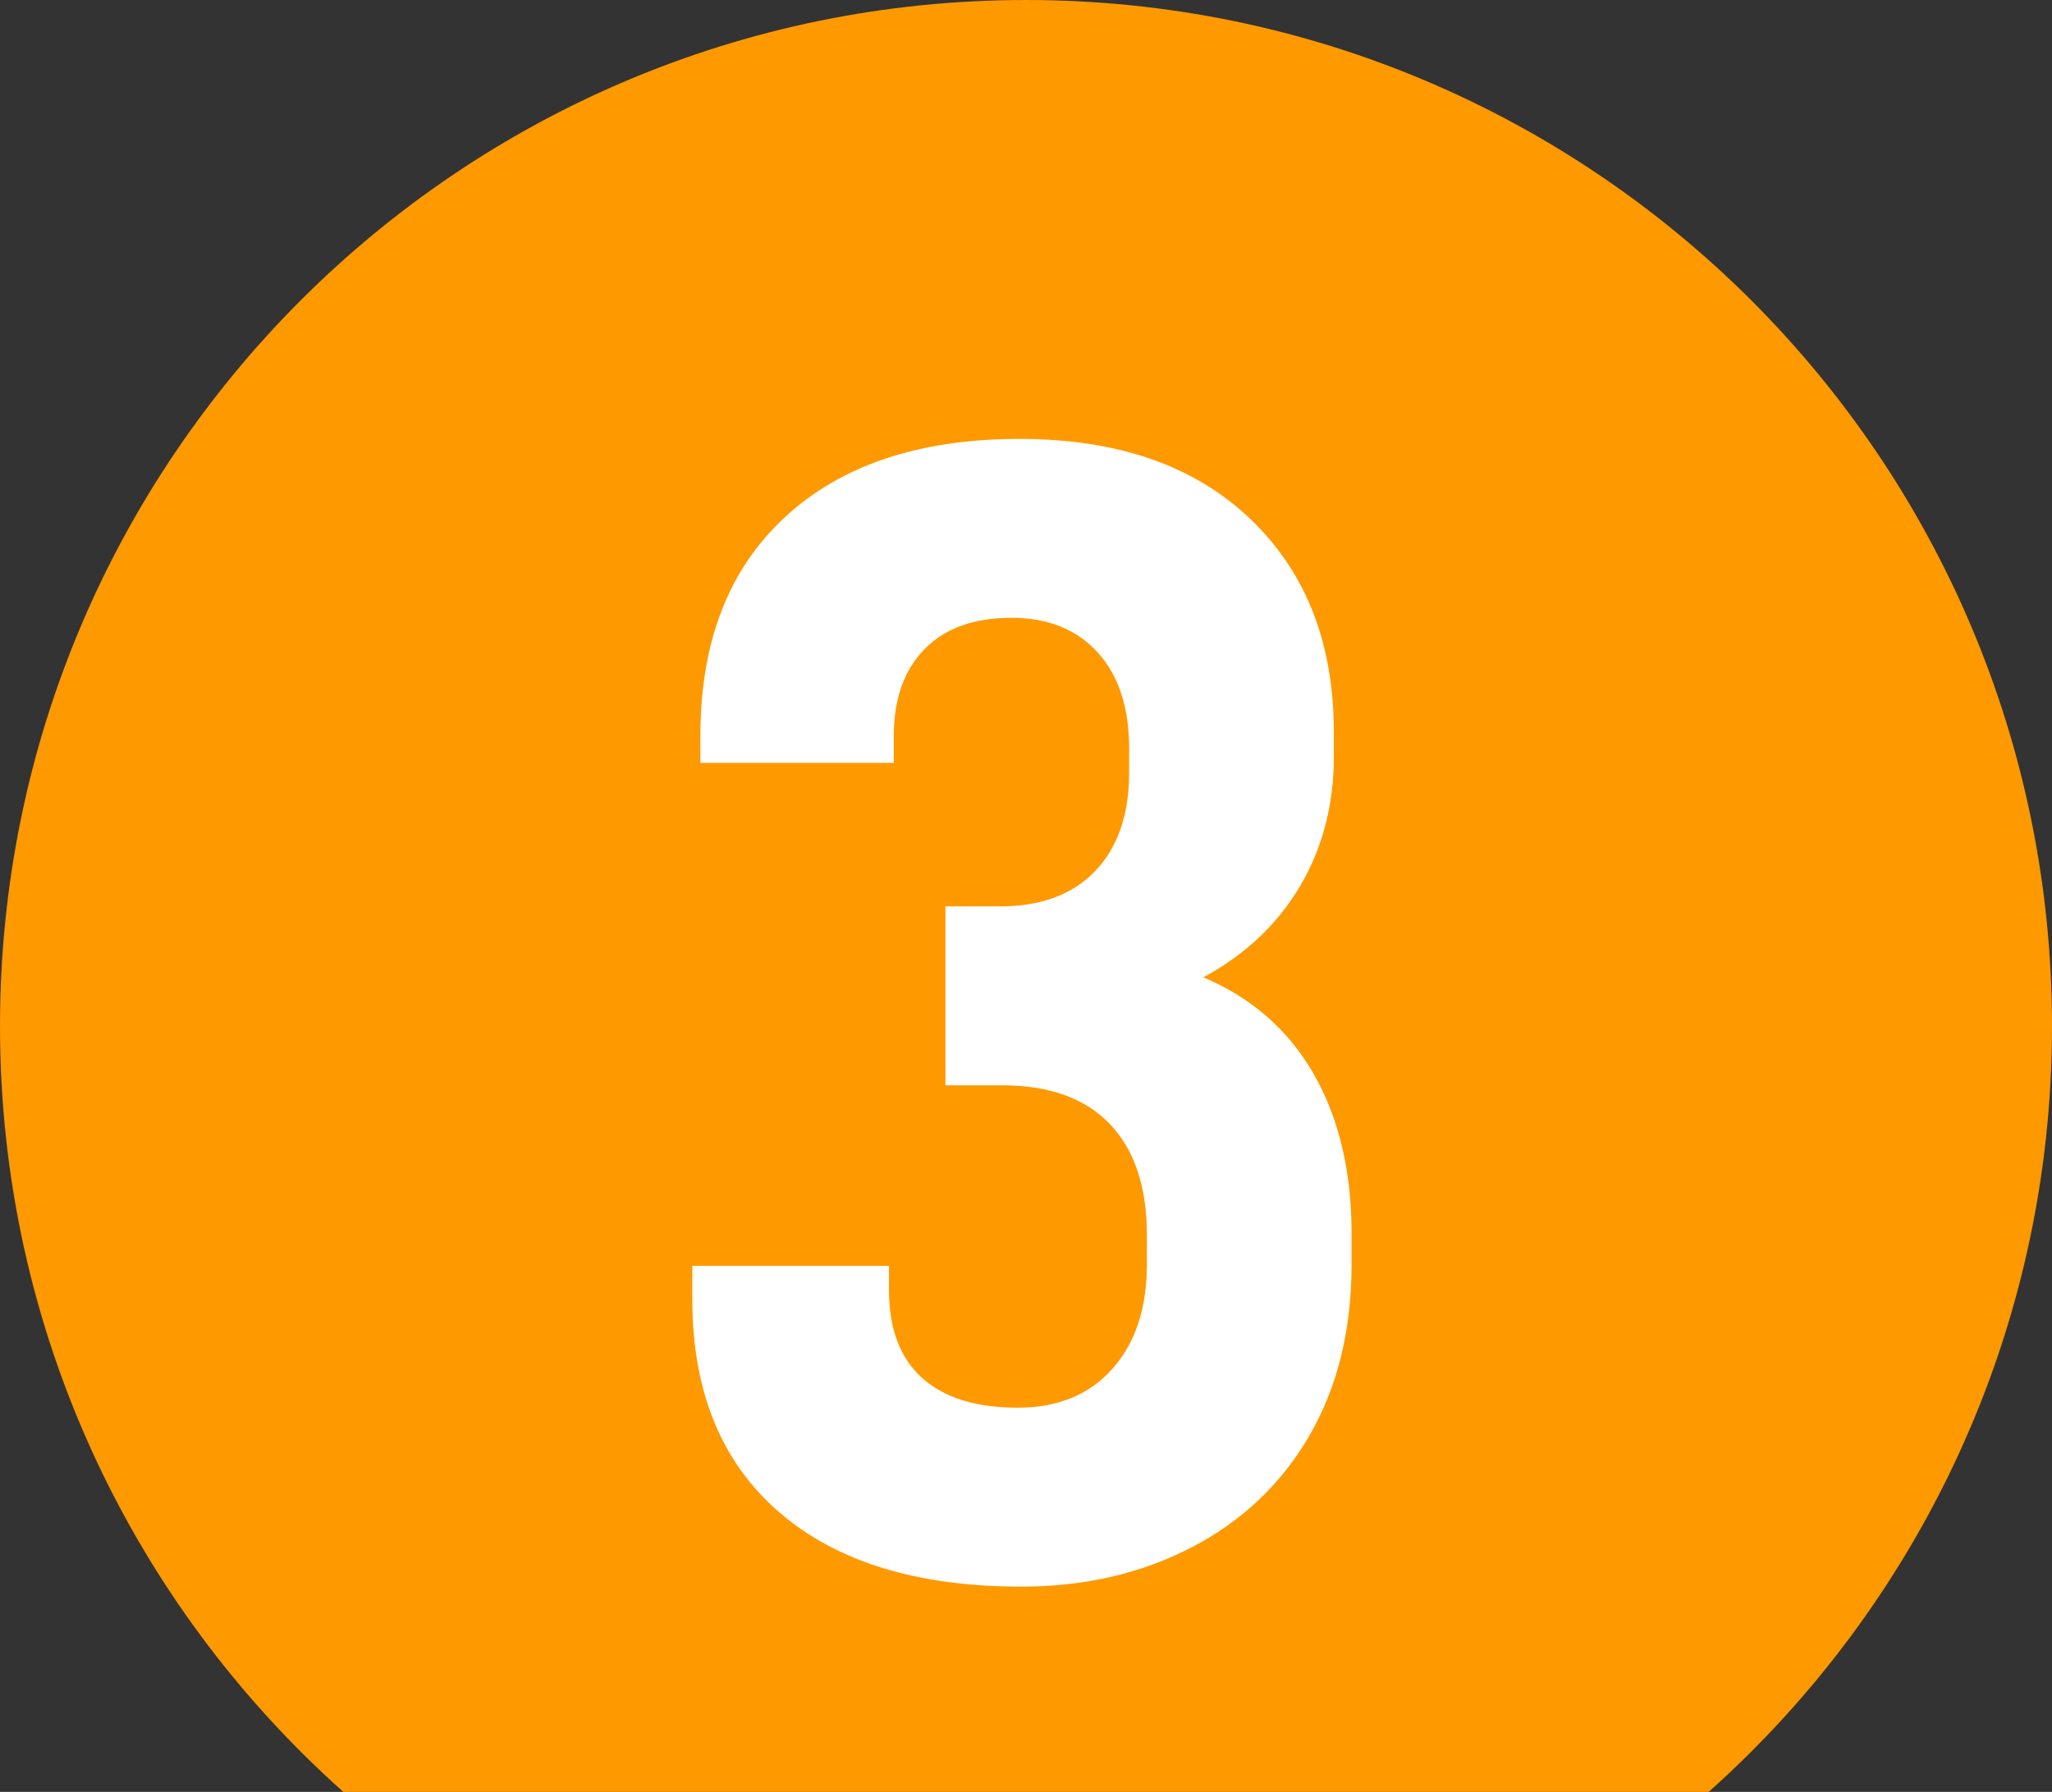
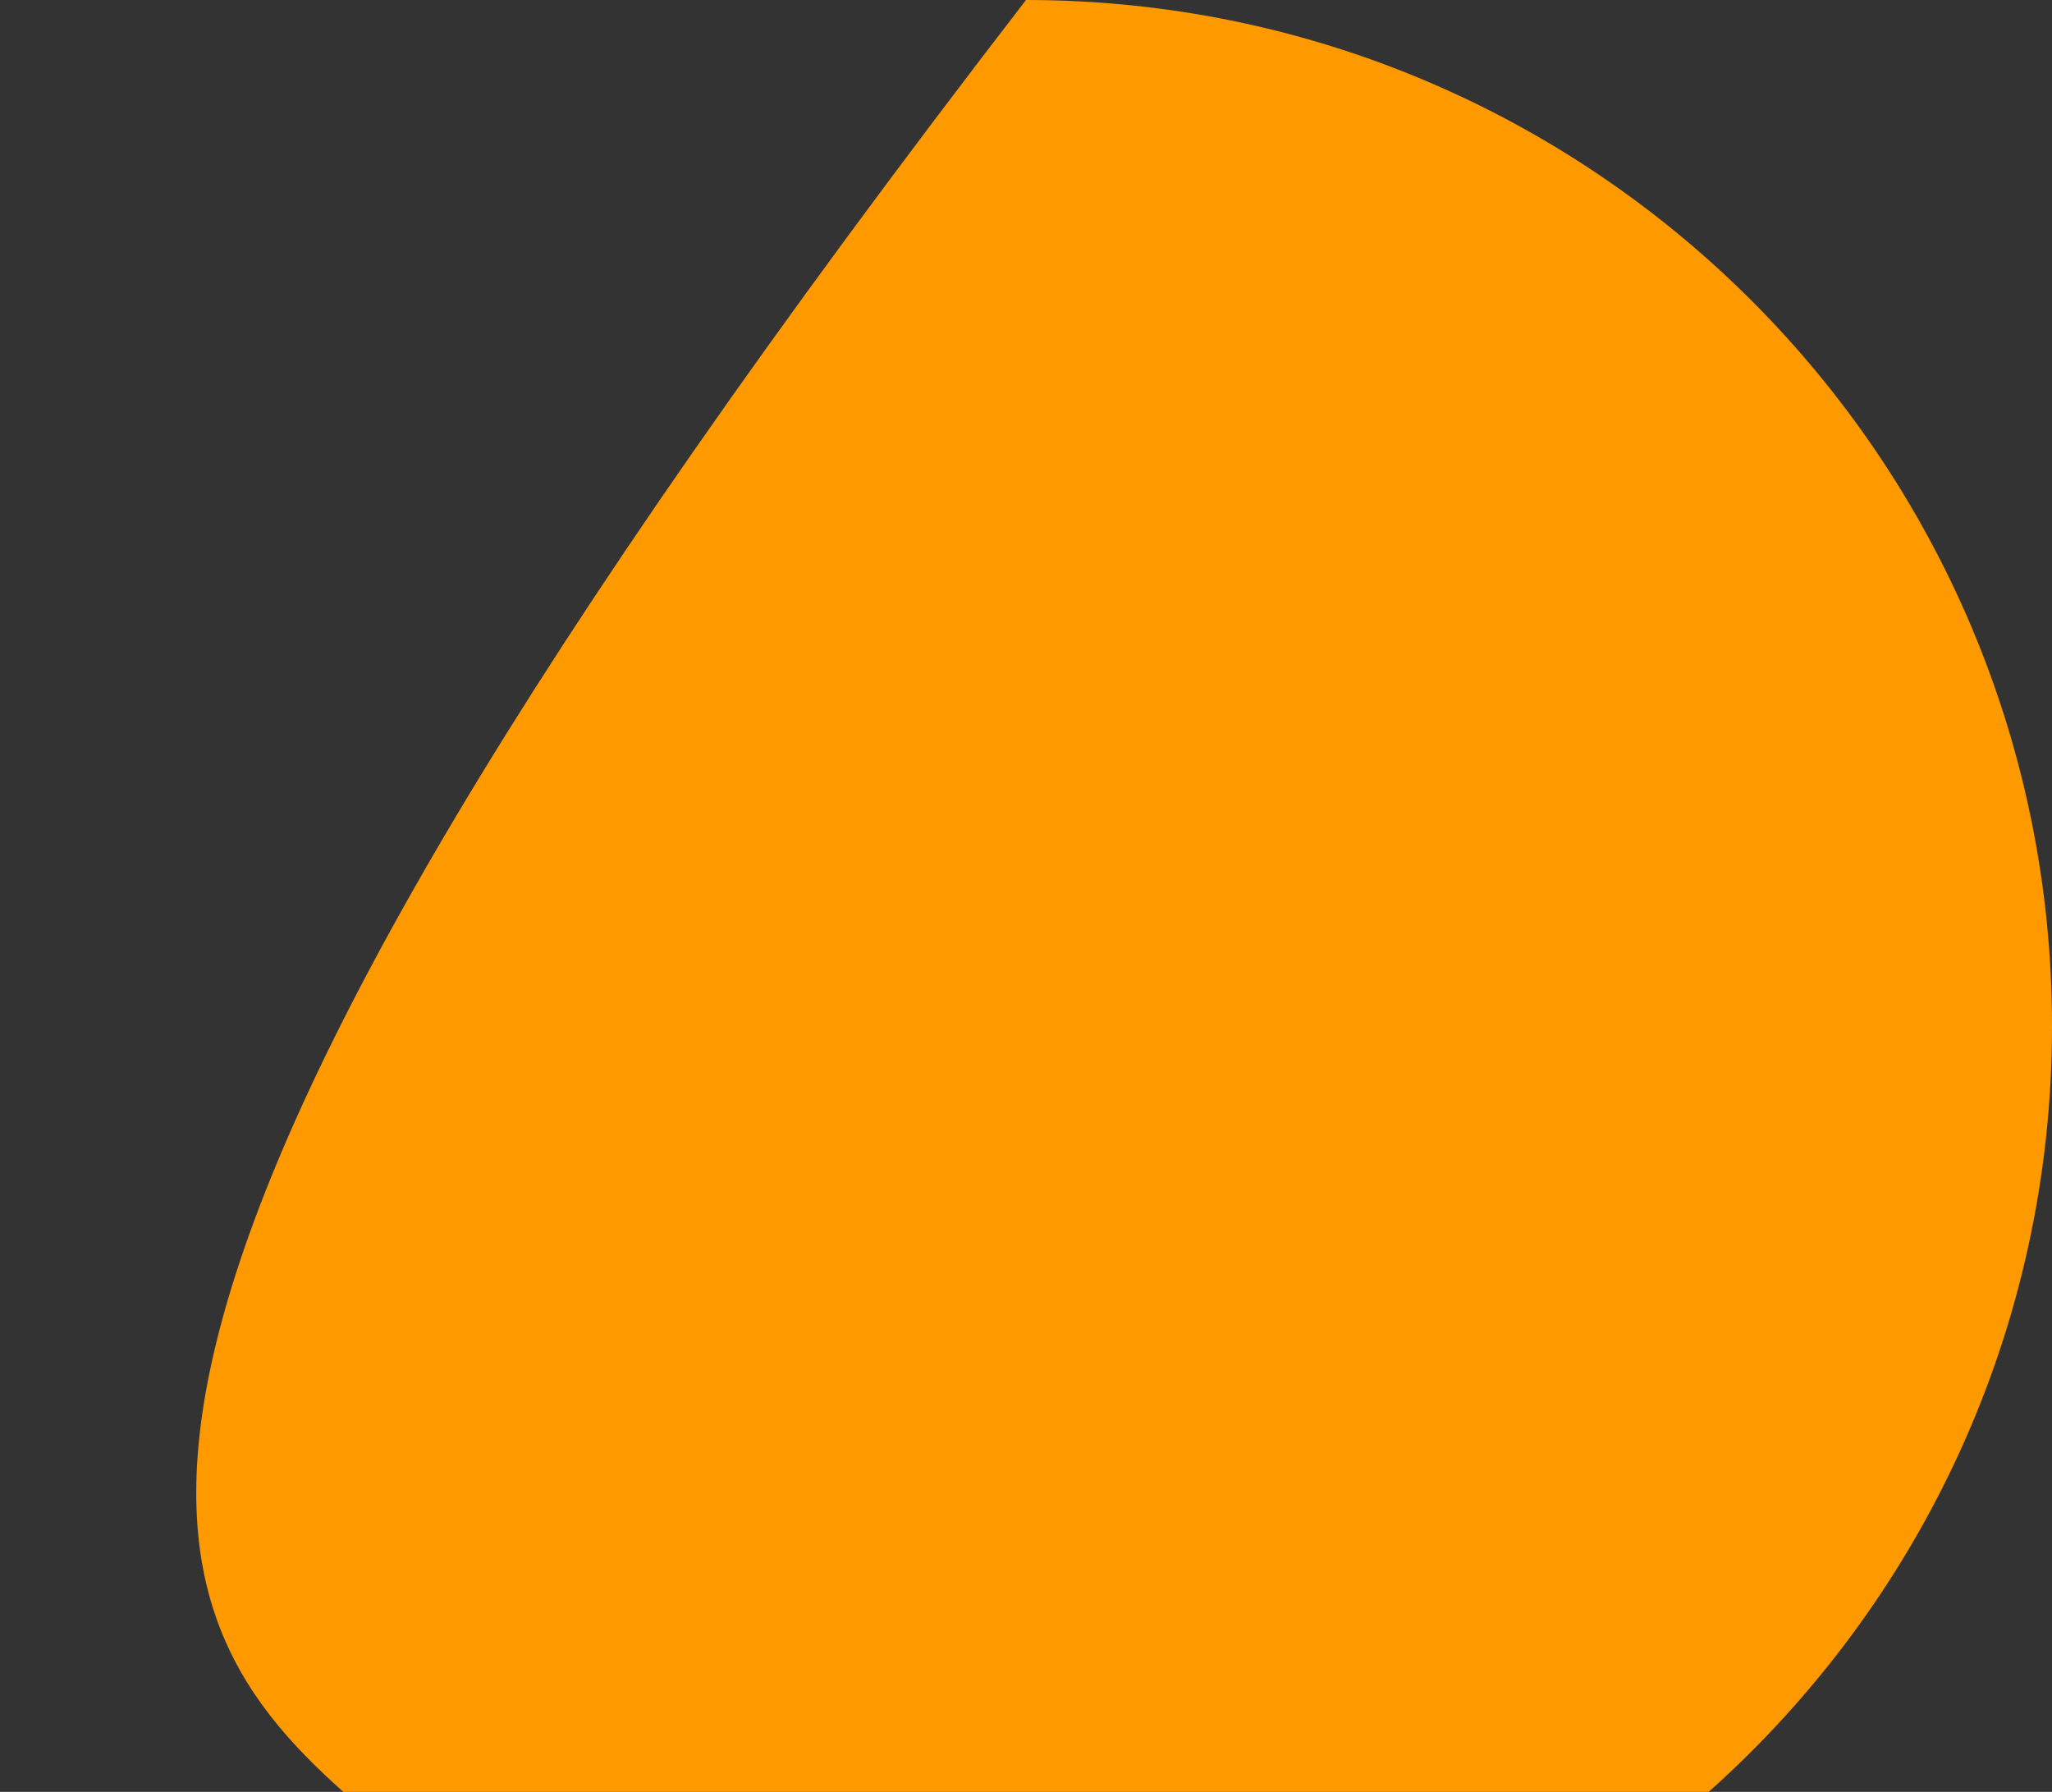
<svg xmlns="http://www.w3.org/2000/svg" version="1.1" id="レイヤー_1" x="0px" y="0px" width="595.281px" height="519.76px" viewBox="0 154.125 595.281 519.76" enable-background="new 0 154.125 595.281 519.76" xml:space="preserve">
  <rect x="0" y="154.125" width="595.281" height="519.76" fill="#333333" stroke="none" />
  <g id="_レイヤー_1">
-     <path fill="#FF9900" d="M99.593,673.885h396.094c61.092-54.51,99.594-133.804,99.594-222.12   c0-164.383-133.258-297.64-297.641-297.64C133.258,154.125,0,287.382,0,451.764C0,540.081,38.501,619.375,99.593,673.885z" />
+     <path fill="#FF9900" d="M99.593,673.885h396.094c61.092-54.51,99.594-133.804,99.594-222.12   c0-164.383-133.258-297.64-297.641-297.64C0,540.081,38.501,619.375,99.593,673.885z" />
  </g>
  <g id="_レイヤー_3のコピー">
-     <path fill="#FFFFFF" d="M200.849,531.124v-9.821h57.046v7.015c0,11.224,3.195,19.718,9.585,25.483   c6.391,5.766,15.664,8.65,27.821,8.65c11.534,0,20.653-3.74,27.35-11.224c6.703-7.479,10.057-17.608,10.057-30.39v-8.416   c0-14.03-3.588-24.784-10.754-32.264c-7.172-7.483-17.613-11.223-31.329-11.223h-16.364v-51.903h15.898   c11.846,0,21.04-3.428,27.586-10.286c6.547-6.859,9.818-16.364,9.818-28.524v-7.011c0-11.848-3.037-21.123-9.119-27.821   c-6.078-6.702-14.414-10.056-25.013-10.056c-10.911,0-19.327,3.041-25.251,9.119c-5.921,6.077-8.882,14.416-8.882,25.014v7.952   h-56.111v-7.952c0-27.118,8.182-48.237,24.548-63.355c16.366-15.119,39.045-22.677,68.033-22.677   c28.368,0,50.653,7.714,66.866,23.145c16.207,15.432,24.313,36.082,24.313,61.955v7.011c0,14.03-3.271,26.576-9.818,37.644   s-15.9,19.874-28.057,26.42c14.031,5.922,24.707,15.271,32.031,28.052c7.326,12.78,10.988,28.211,10.988,46.293v8.885   c0,19.015-4.053,35.535-12.156,49.561c-8.107,14.03-19.482,24.863-34.133,32.498c-14.654,7.64-31.176,11.458-49.565,11.458   c-30.238,0-53.695-7.25-70.371-21.744S200.849,557.618,200.849,531.124L200.849,531.124z" />
-   </g>
+     </g>
</svg>